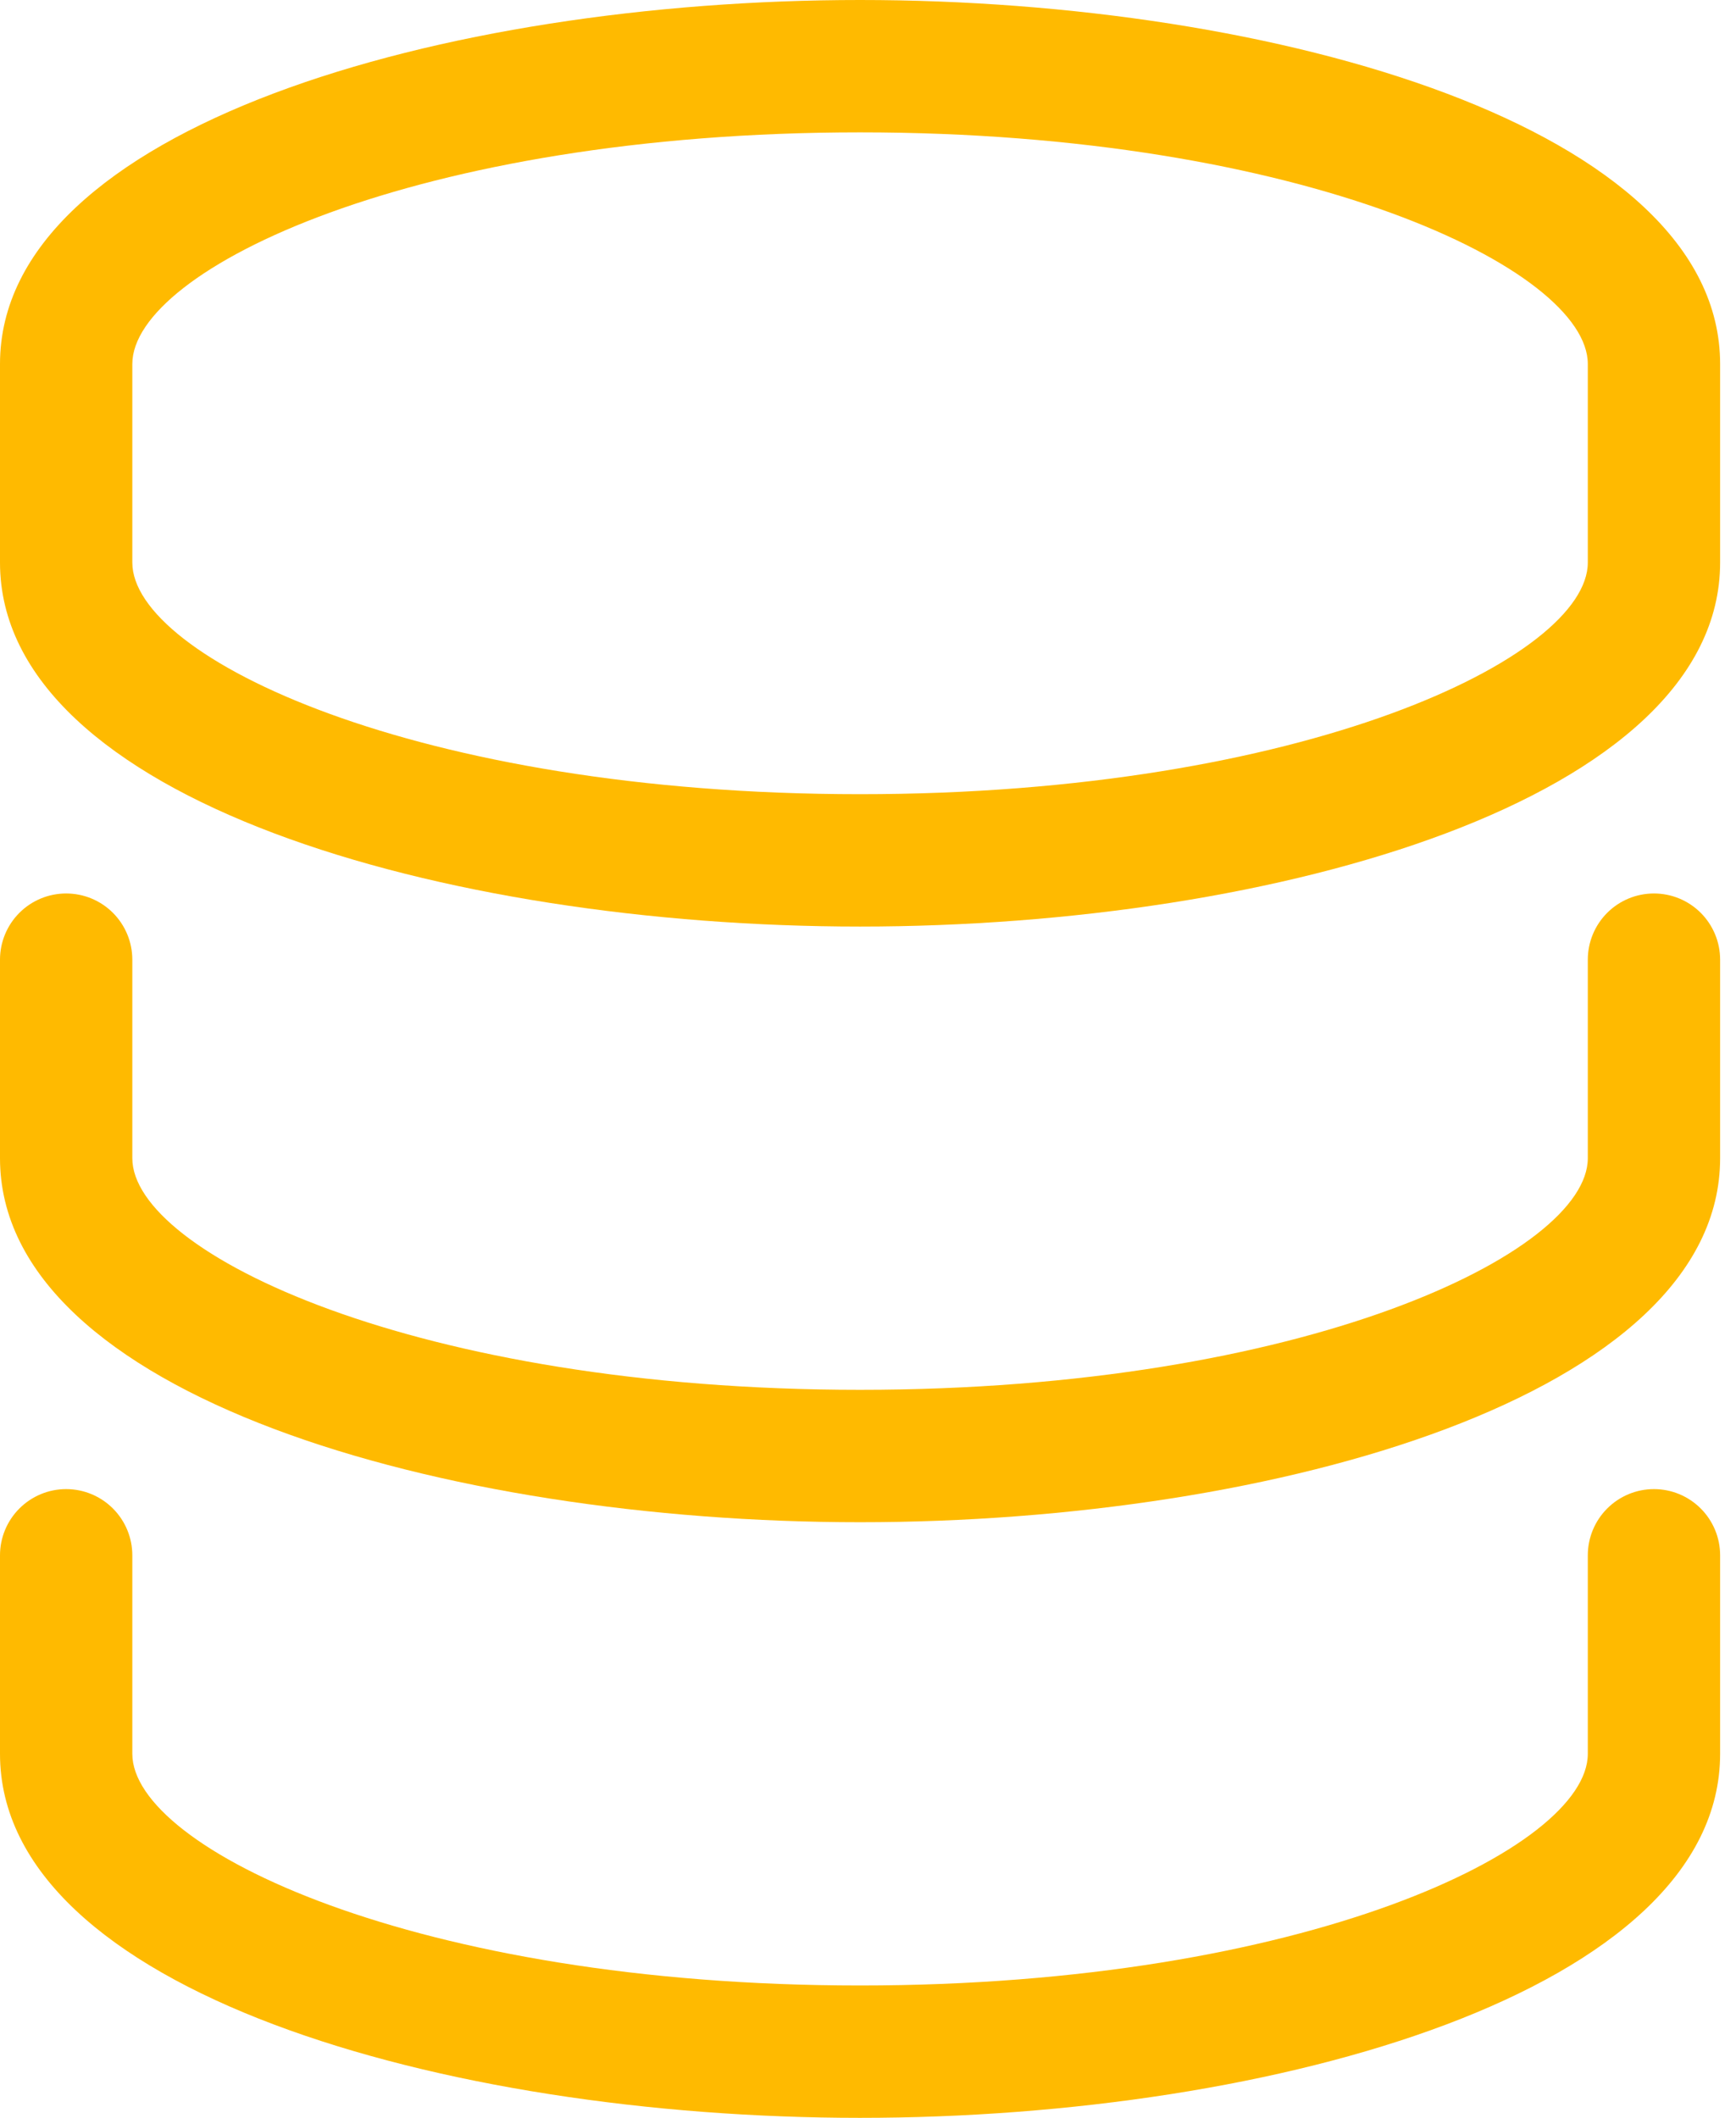
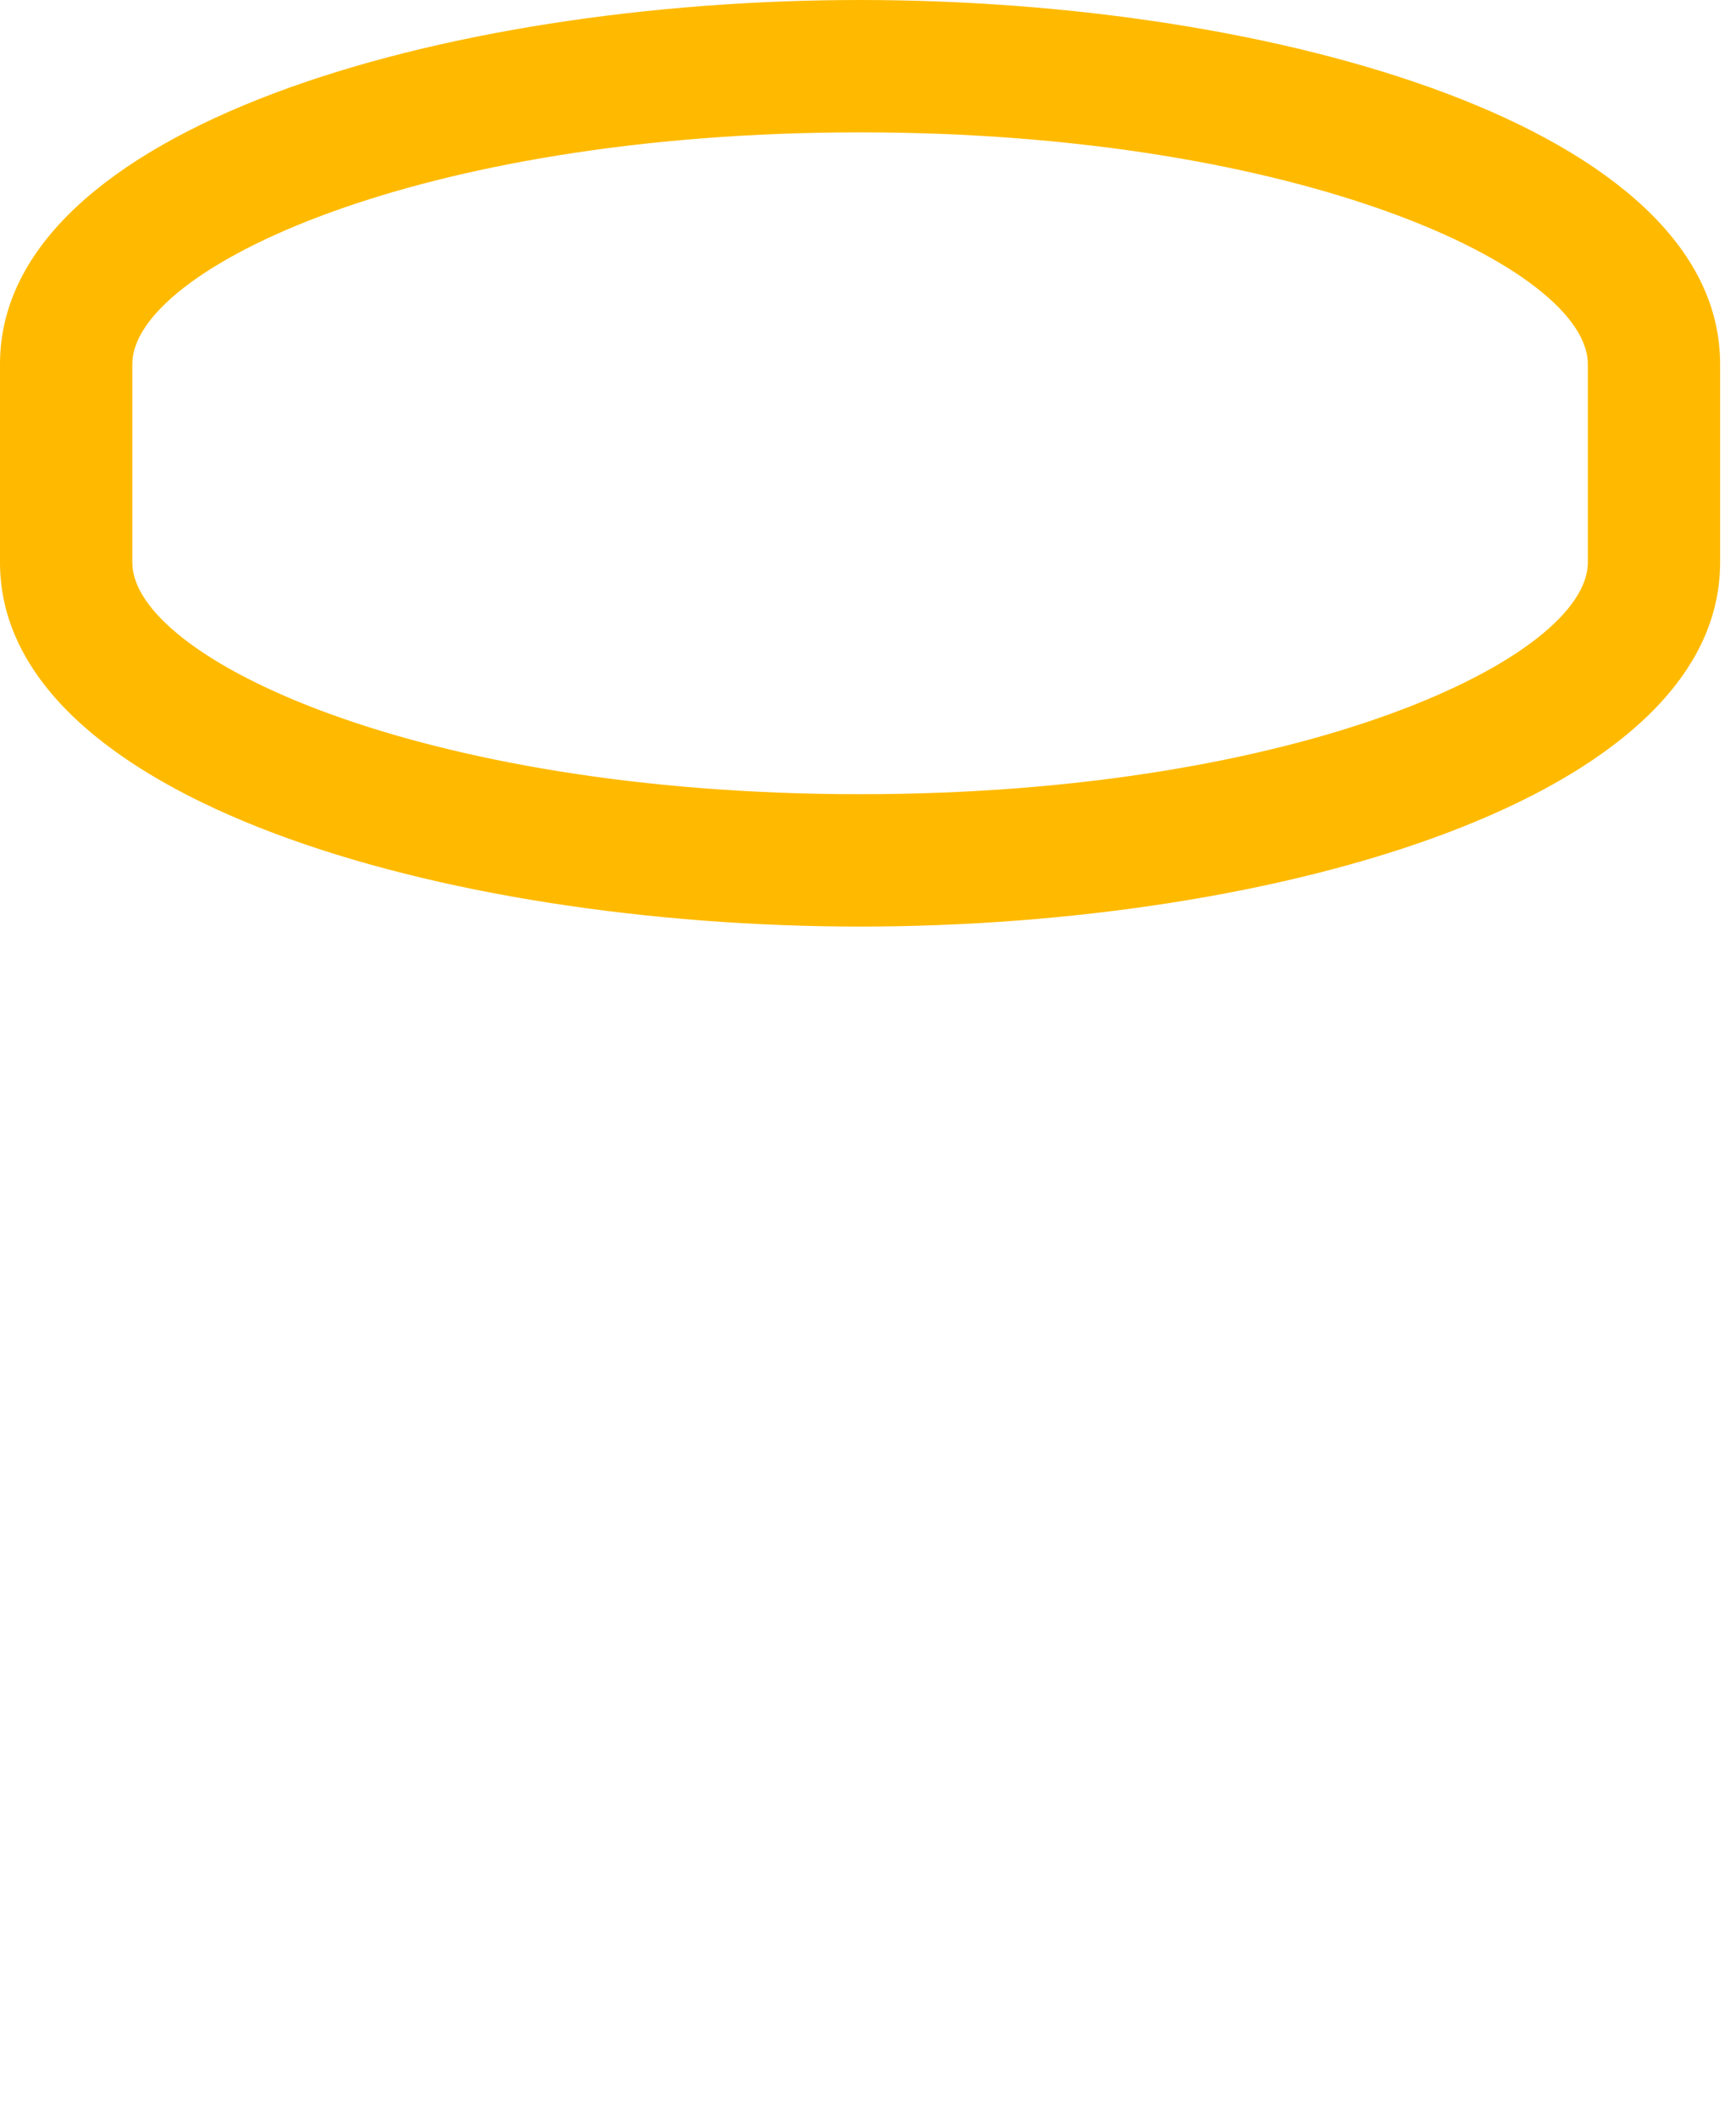
<svg xmlns="http://www.w3.org/2000/svg" width="41" height="50" viewBox="0 0 41 50" fill="none">
  <path d="M20.312 21.875C30.156 21.875 40.625 18.859 40.625 13.281V8.594C40.625 3.016 30.156 0 20.312 0C10.469 0 0 3.016 0 8.594V13.281C0 18.859 10.469 21.875 20.312 21.875ZM3.125 8.594C3.125 6.359 9.828 3.125 20.312 3.125C30.797 3.125 37.5 6.359 37.5 8.594V13.281C37.5 15.516 30.797 18.75 20.312 18.75C9.828 18.75 3.125 15.516 3.125 13.281V8.594Z" fill="#FFBA00" />
-   <path d="M20.312 50C30.156 50 40.625 46.984 40.625 41.406V36.719C40.625 36.304 40.46 35.907 40.167 35.614C39.874 35.321 39.477 35.156 39.062 35.156C38.648 35.156 38.251 35.321 37.958 35.614C37.665 35.907 37.5 36.304 37.5 36.719V41.406C37.5 43.641 30.797 46.875 20.312 46.875C9.828 46.875 3.125 43.641 3.125 41.406V36.719C3.125 36.304 2.96 35.907 2.667 35.614C2.374 35.321 1.977 35.156 1.562 35.156C1.148 35.156 0.751 35.321 0.458 35.614C0.165 35.907 0 36.304 0 36.719V41.406C0 46.984 10.469 50 20.312 50Z" fill="#FFBA00" />
-   <path d="M20.312 35.938C30.156 35.938 40.625 32.922 40.625 27.344V22.656C40.625 22.242 40.46 21.844 40.167 21.551C39.874 21.258 39.477 21.094 39.062 21.094C38.648 21.094 38.251 21.258 37.958 21.551C37.665 21.844 37.5 22.242 37.5 22.656V27.344C37.5 29.578 30.797 32.812 20.312 32.812C9.828 32.812 3.125 29.578 3.125 27.344V22.656C3.125 22.242 2.96 21.844 2.667 21.551C2.374 21.258 1.977 21.094 1.562 21.094C1.148 21.094 0.751 21.258 0.458 21.551C0.165 21.844 0 22.242 0 22.656V27.344C0 32.922 10.469 35.938 20.312 35.938Z" fill="#FFBA00" />
</svg>